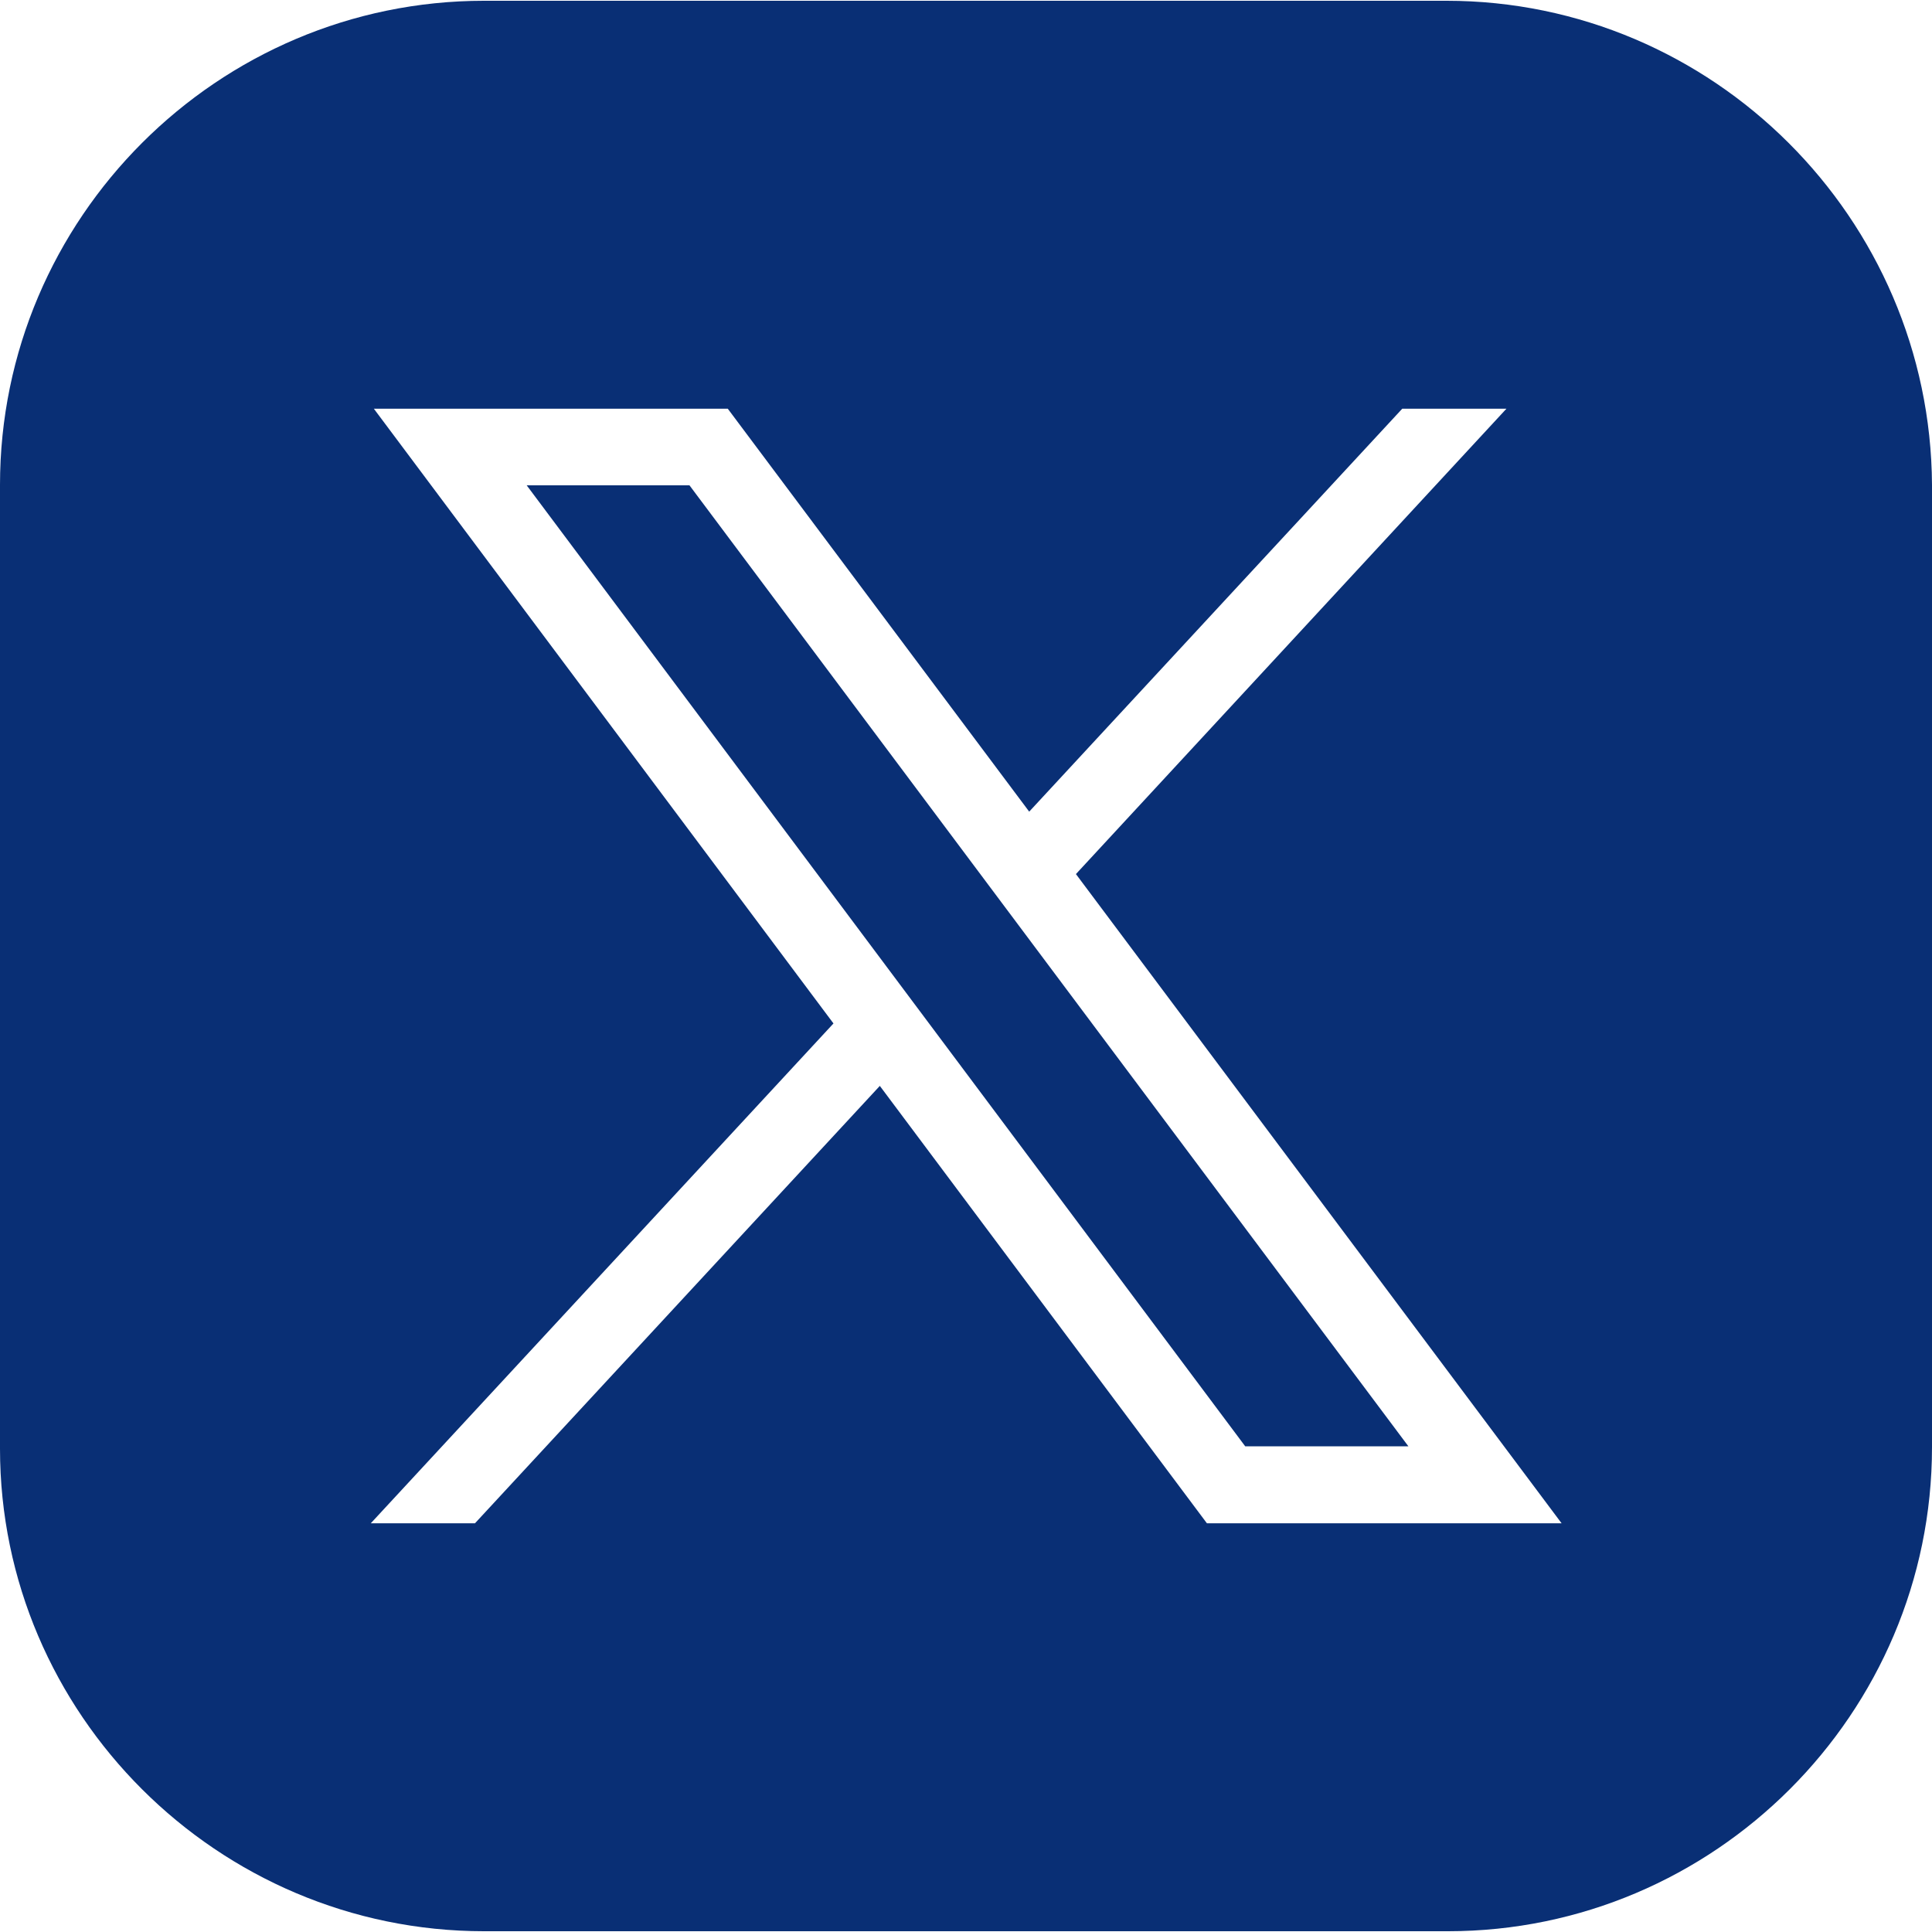
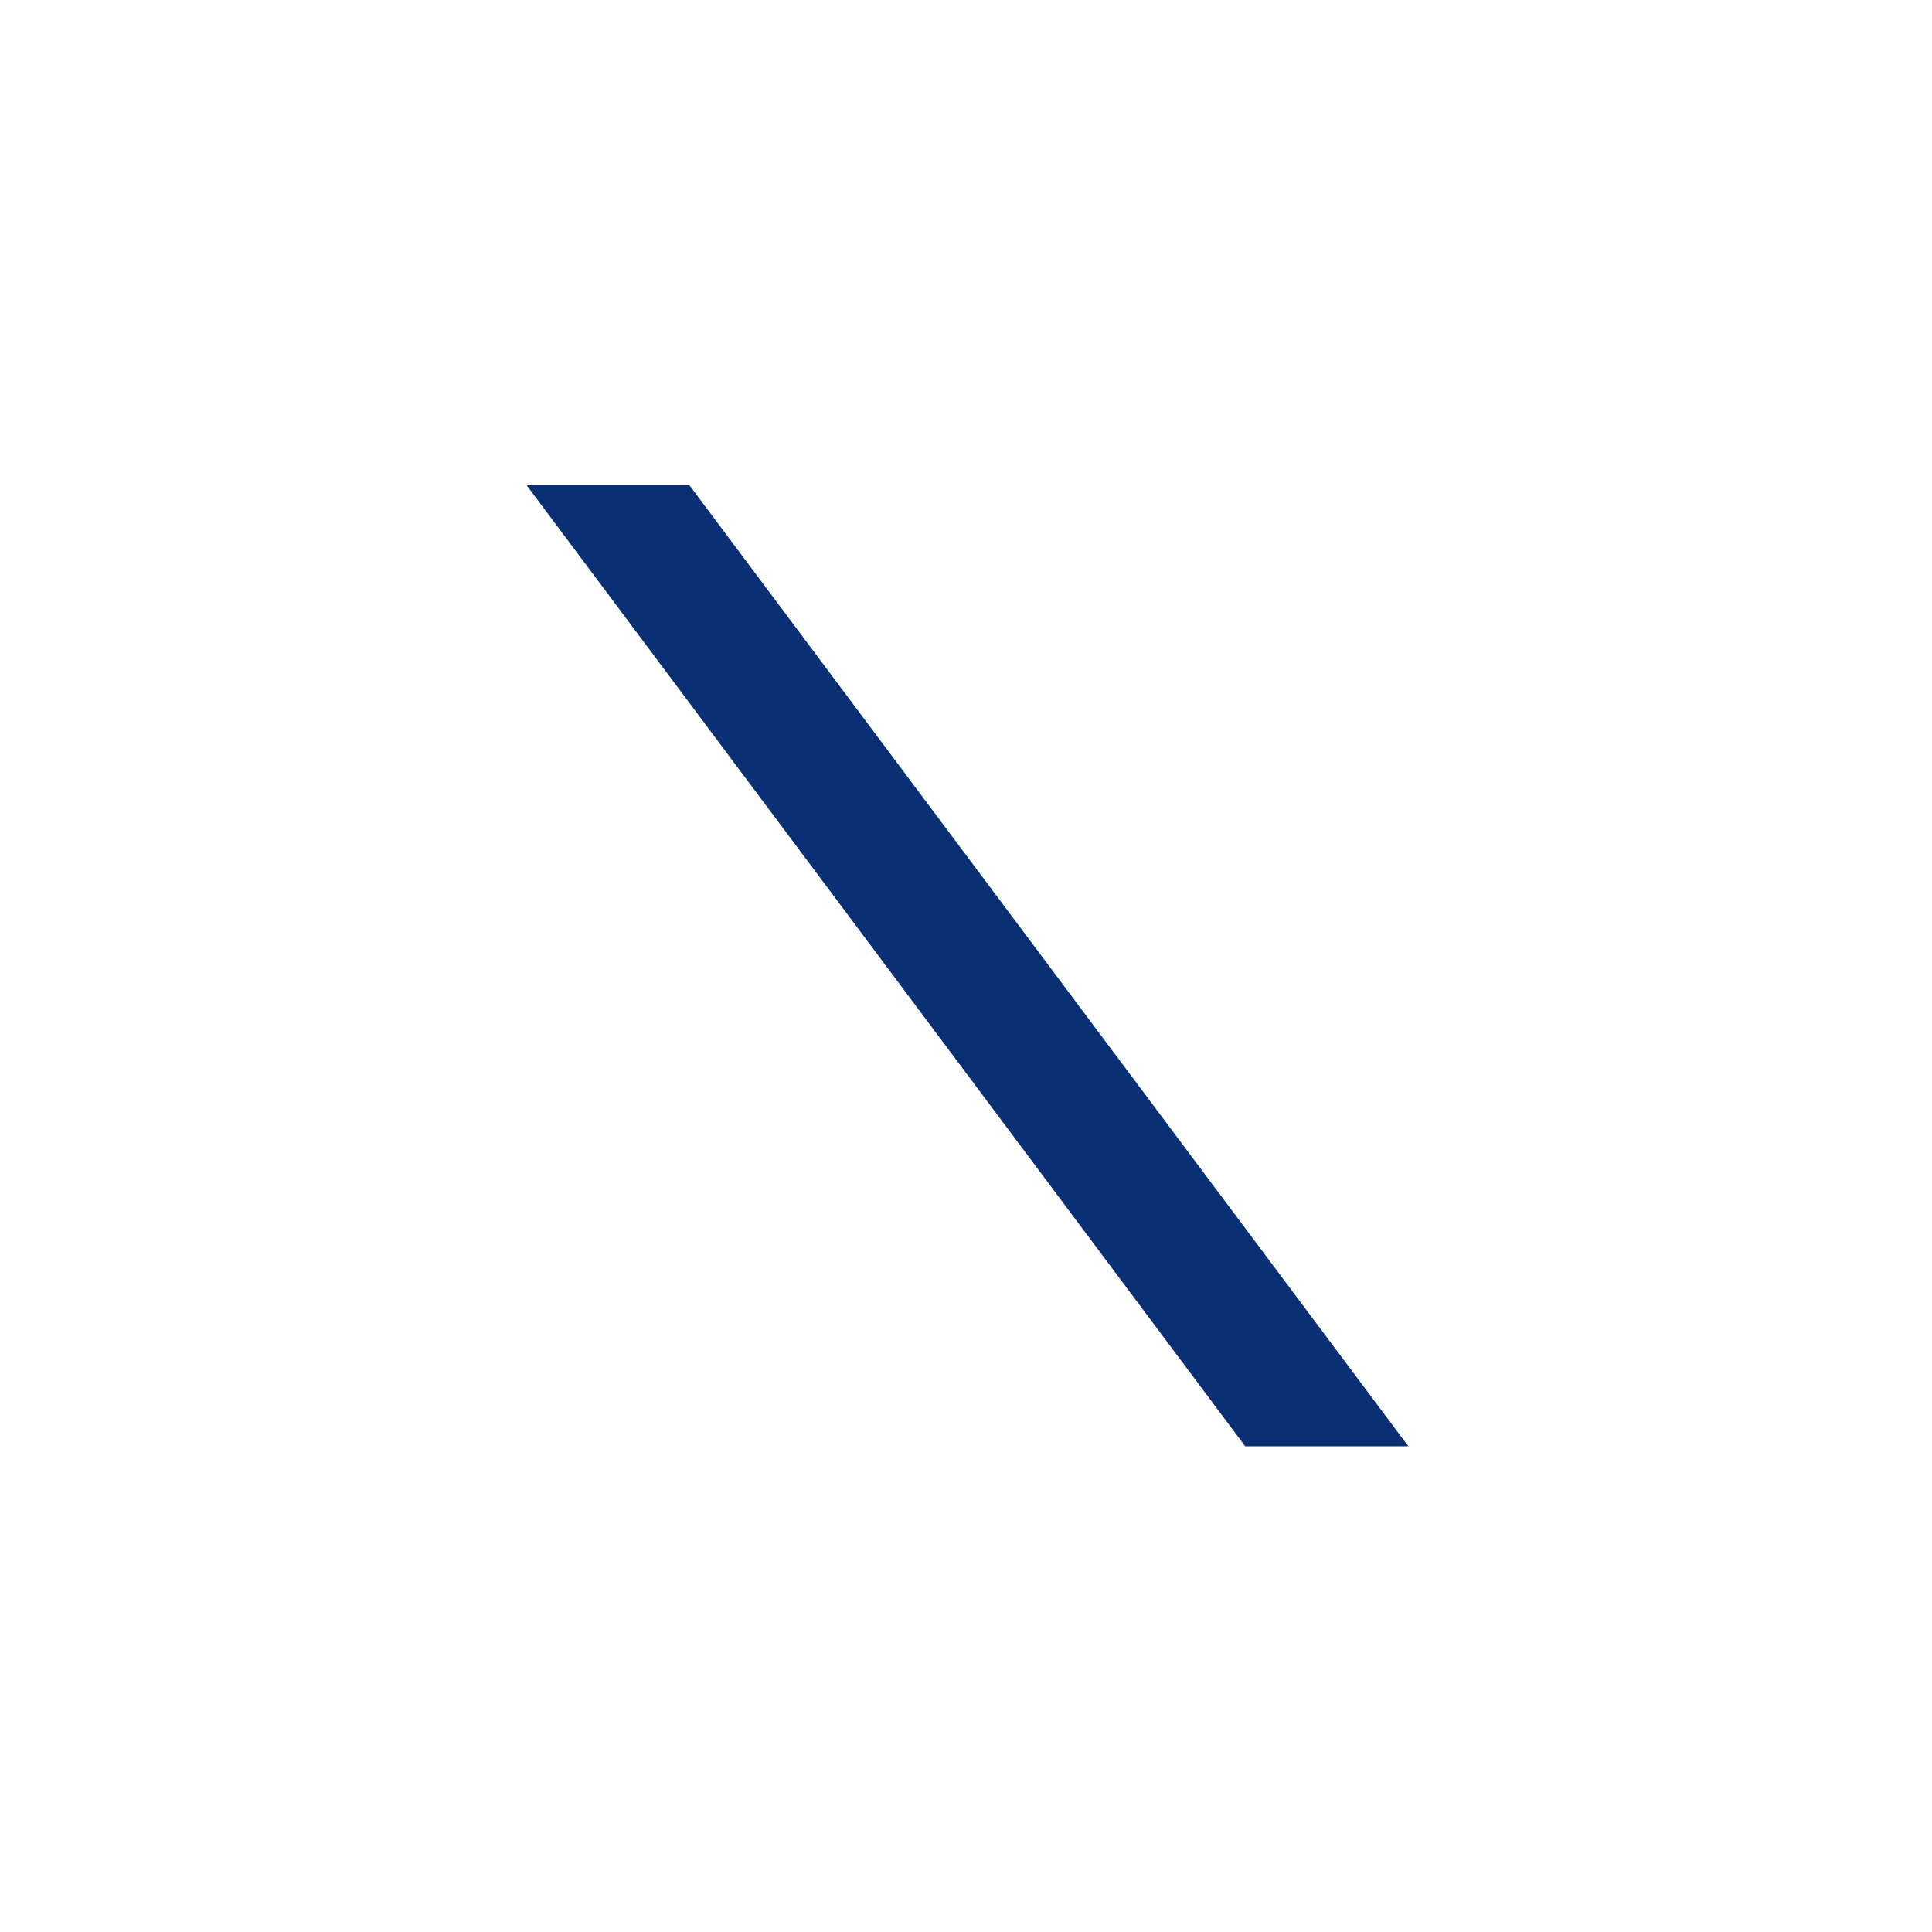
<svg xmlns="http://www.w3.org/2000/svg" version="1.1" id="Layer_1" x="0px" y="0px" viewBox="0 0 504.4 504.4" style="enable-background:new 0 0 504.4 504.4;" xml:space="preserve">
  <style type="text/css">
	.st0{fill:#092f75;}
</style>
  <g>
    <polygon class="st0" points="137.5,126.7 325.1,377.6 367.7,377.6 180,126.7  " />
-     <path class="st0" d="M377.6,0.2H126.4C56.8,0.2,0,57,0,126.6v251.6c0,69.2,56.8,126,126.4,126H378c69.6,0,126.4-56.8,126.4-126.4   V126.6C504,57,447.2,0.2,377.6,0.2z M315.1,397.7l-85.4-114.2L124,397.7H96.8l120.8-130.5l-120-160.5H190l78.7,105.2l97.4-105.2   h27.2L280.9,228.2l126.8,169.5H315.1z" />
  </g>
</svg>